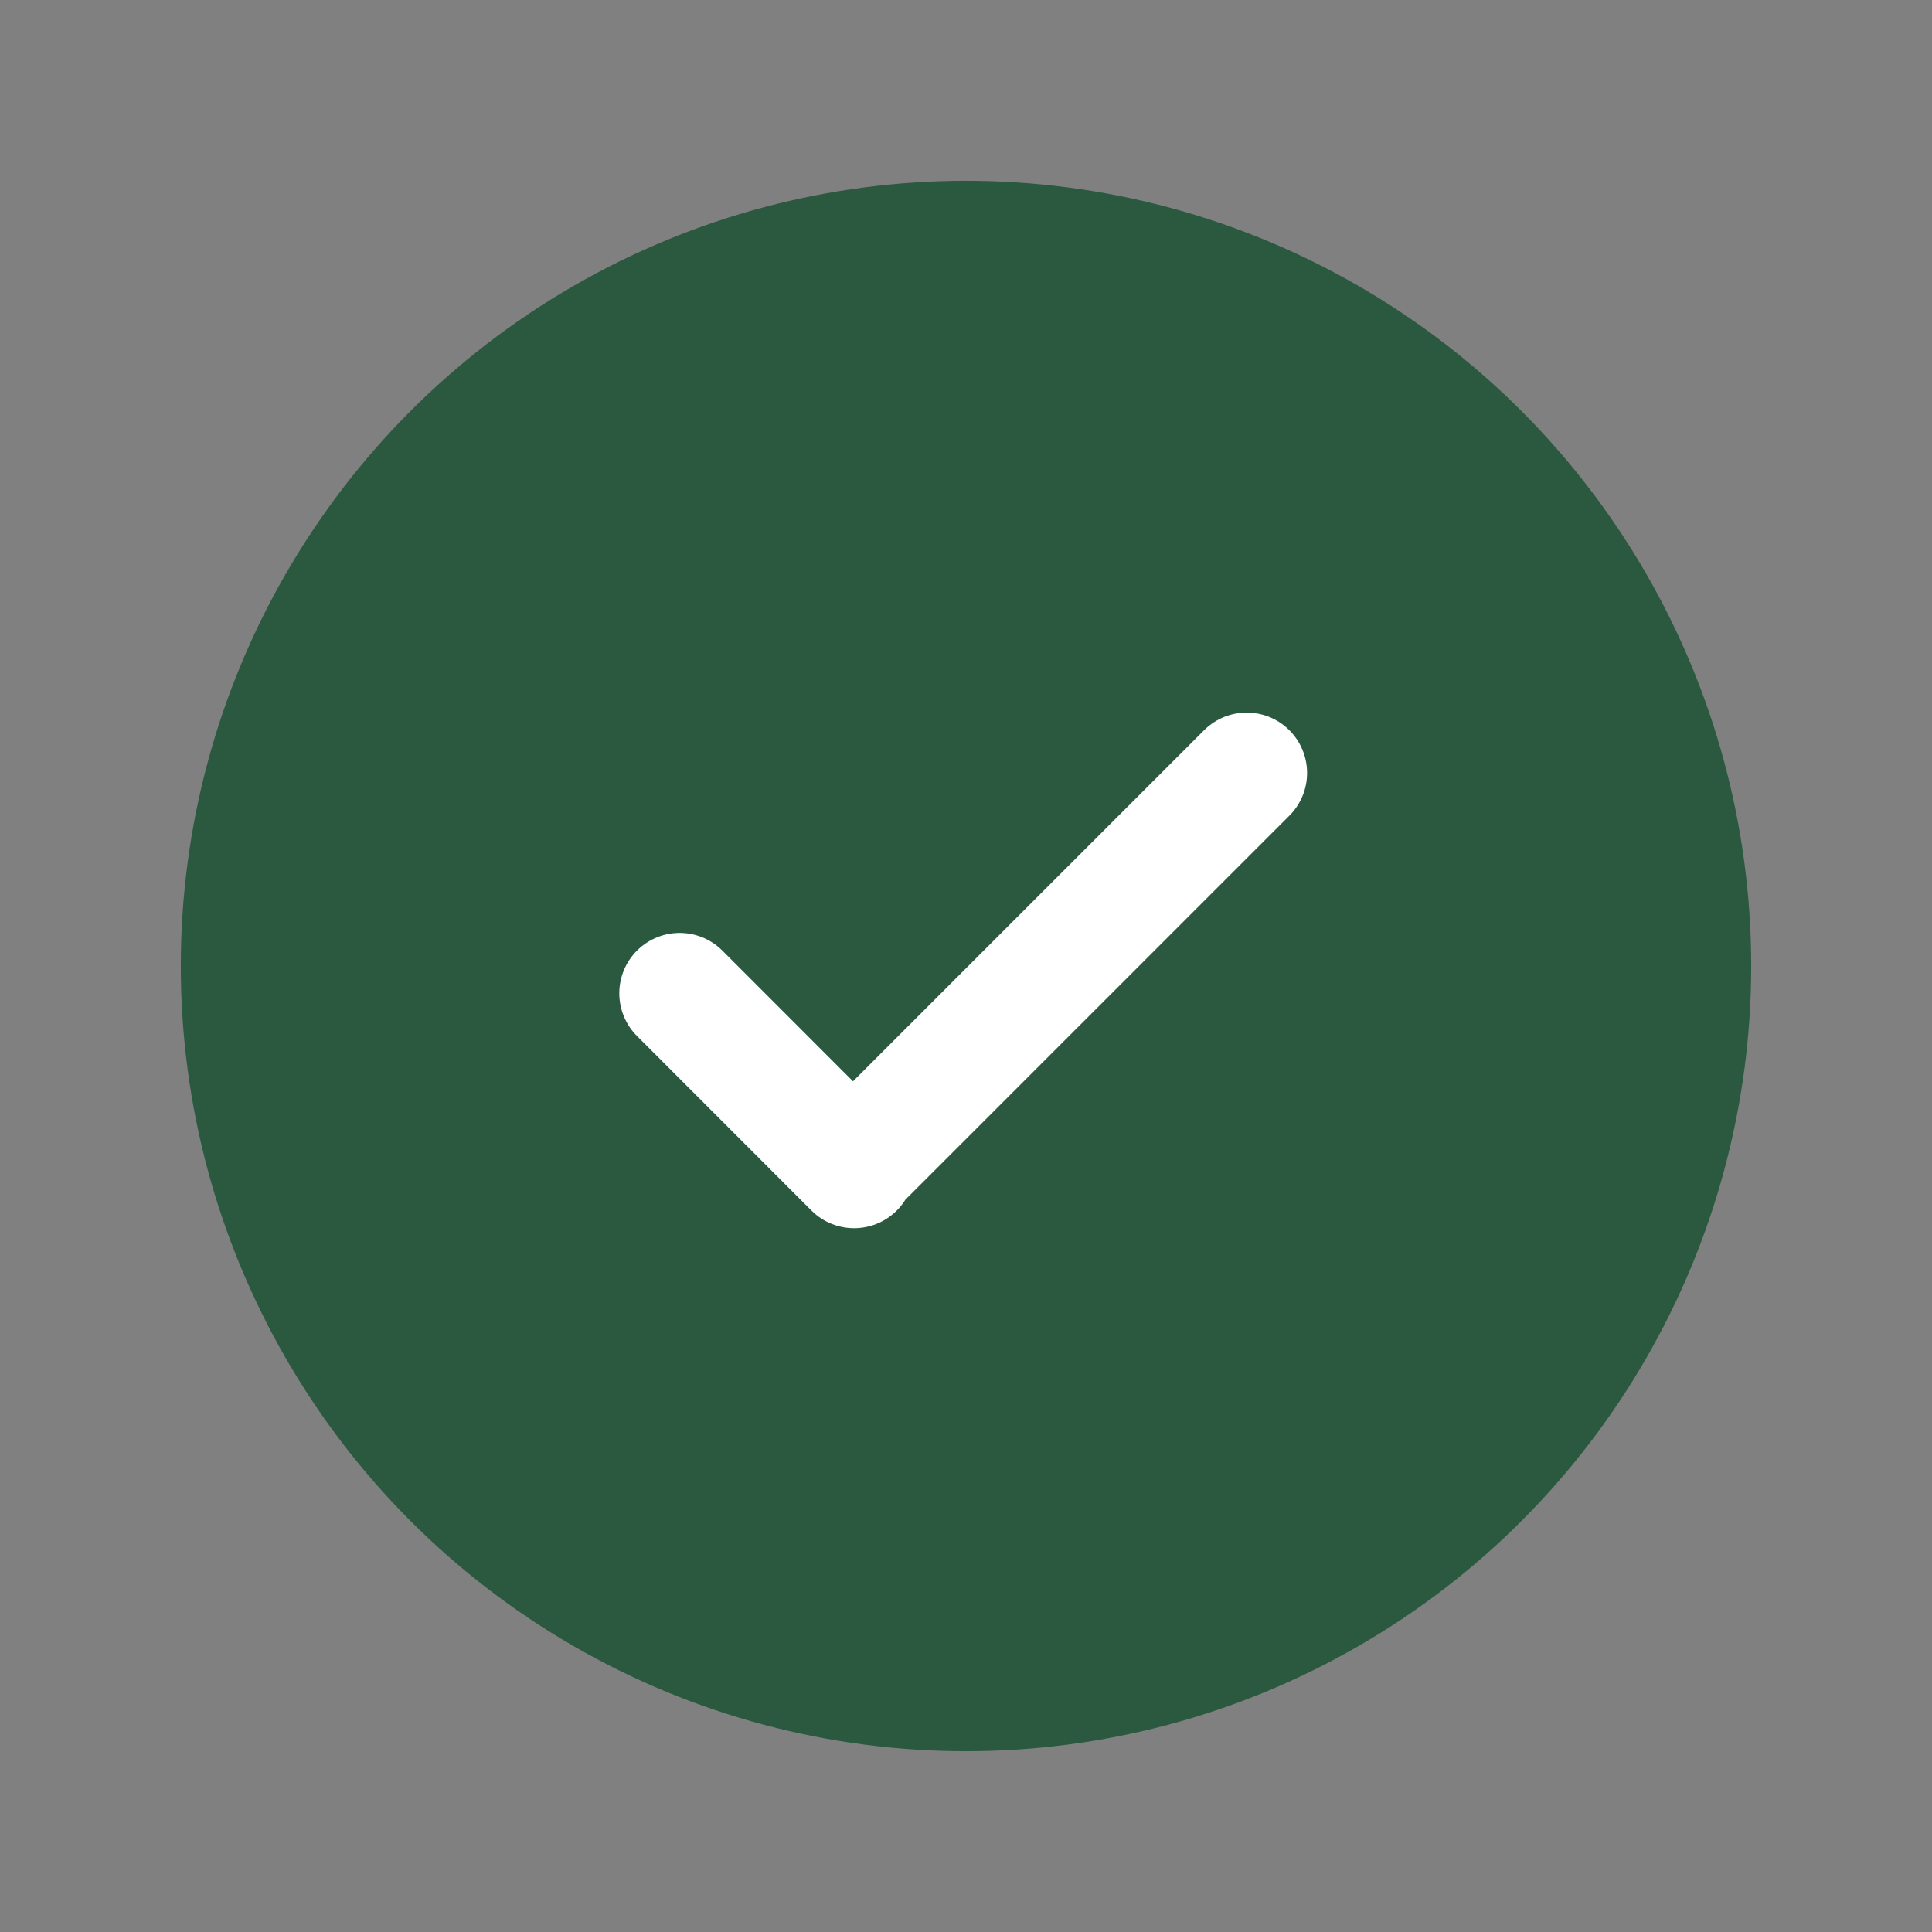
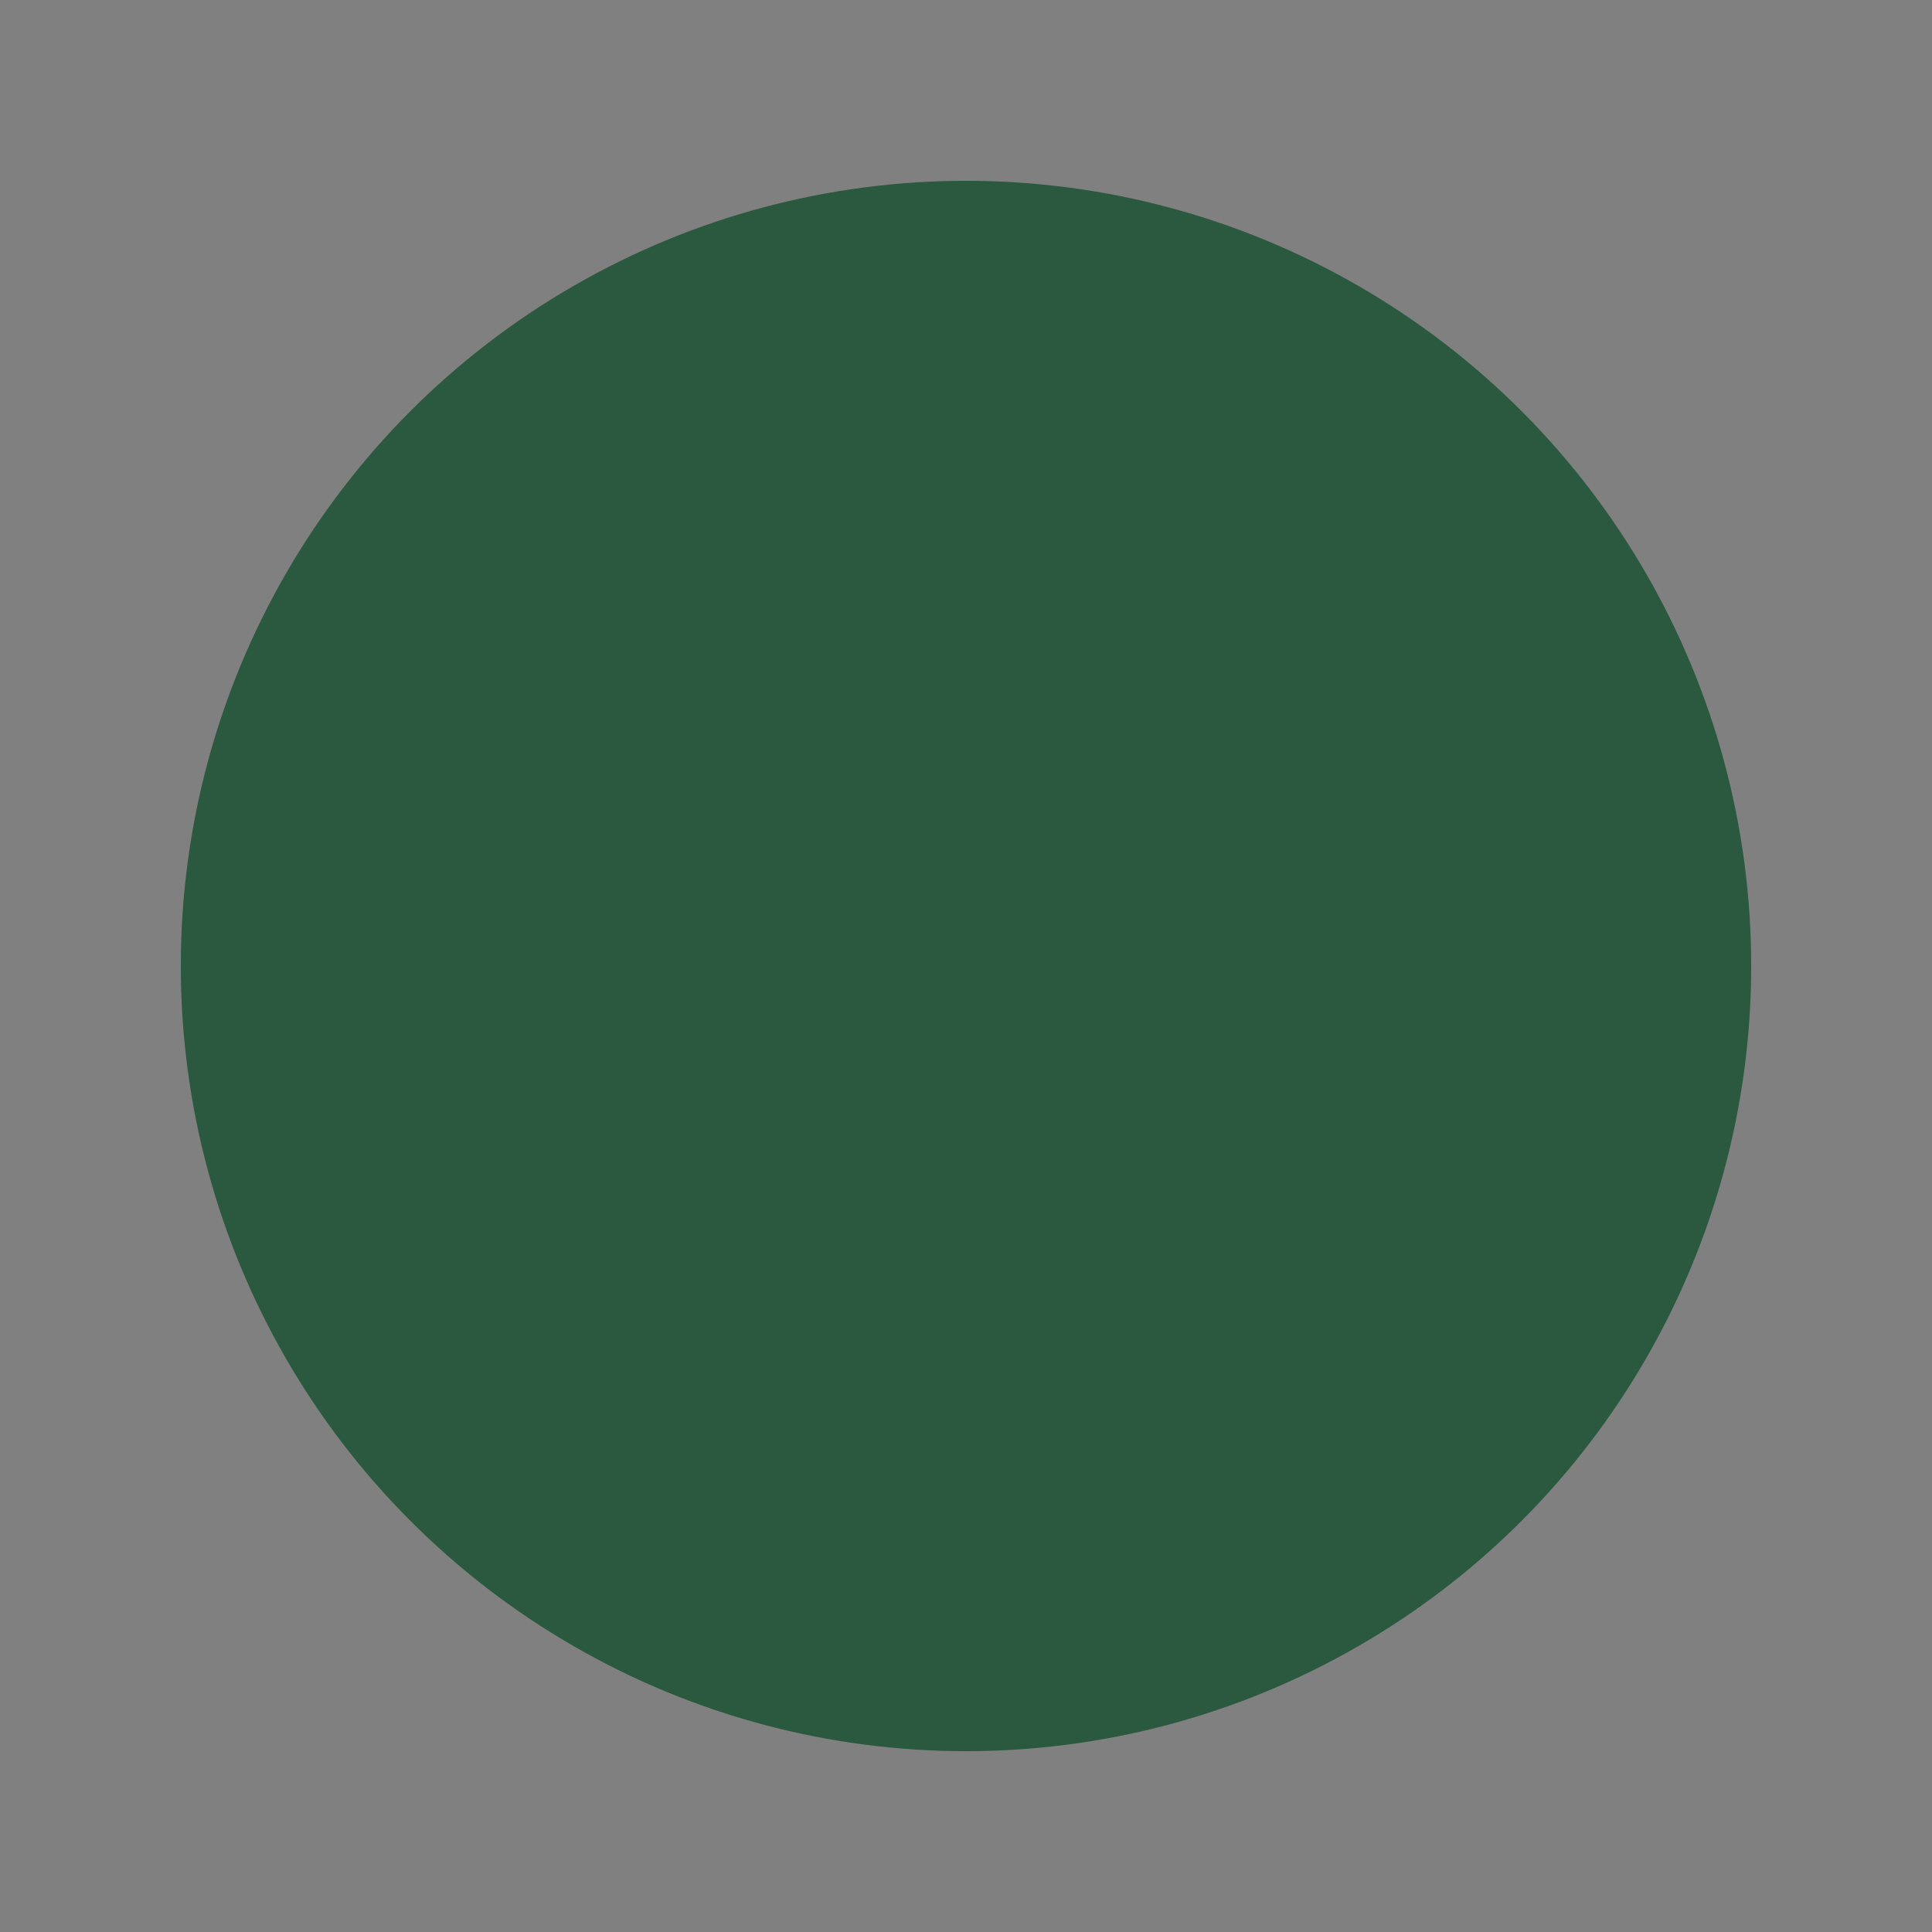
<svg xmlns="http://www.w3.org/2000/svg" width="24" height="24" viewBox="0 0 24 24" fill="none">
  <rect x="0" y="0" width="24" height="24" fill="#808080" stroke="none" />
  <circle cx="12" cy="12" r="9.004" fill="#2B593F" stroke="#2B593F" stroke-width="1.5" stroke-linecap="round" stroke-linejoin="round" />
-   <path d="M8.443 12.339L10.61 14.507L10.596 14.493L15.487 9.602" stroke="white" stroke-width="1.5" stroke-linecap="round" stroke-linejoin="round" />
</svg>